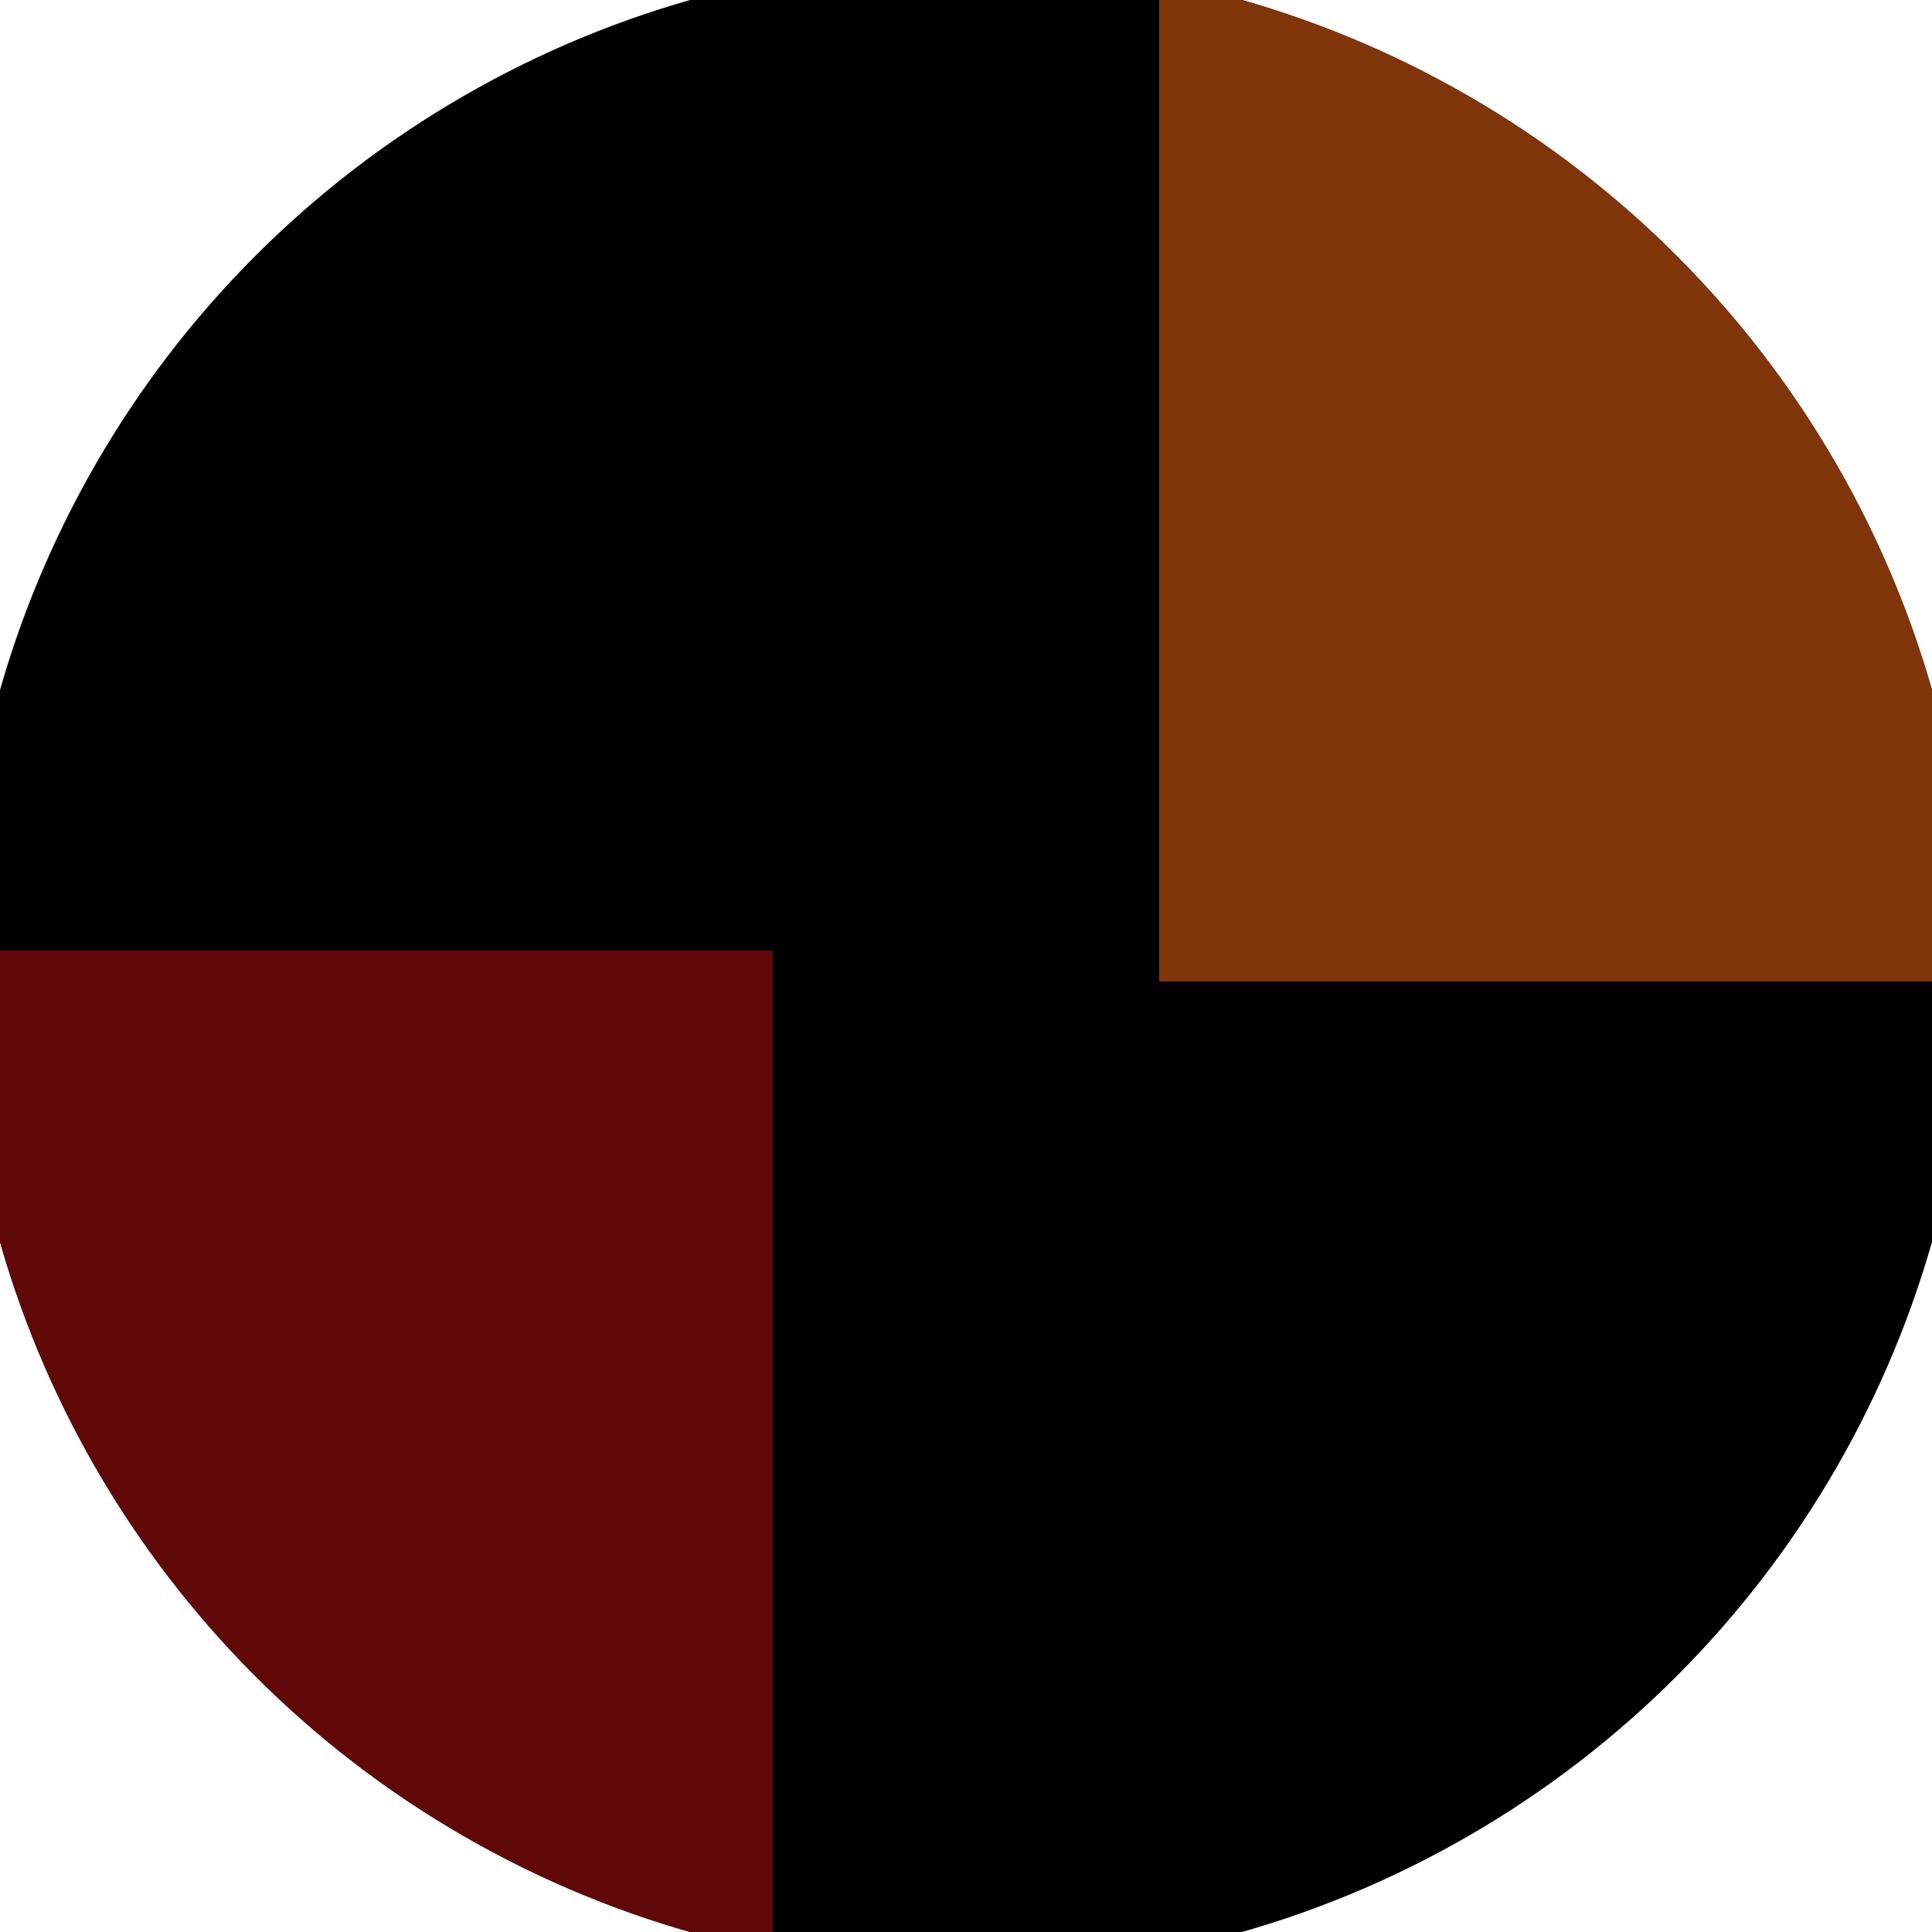
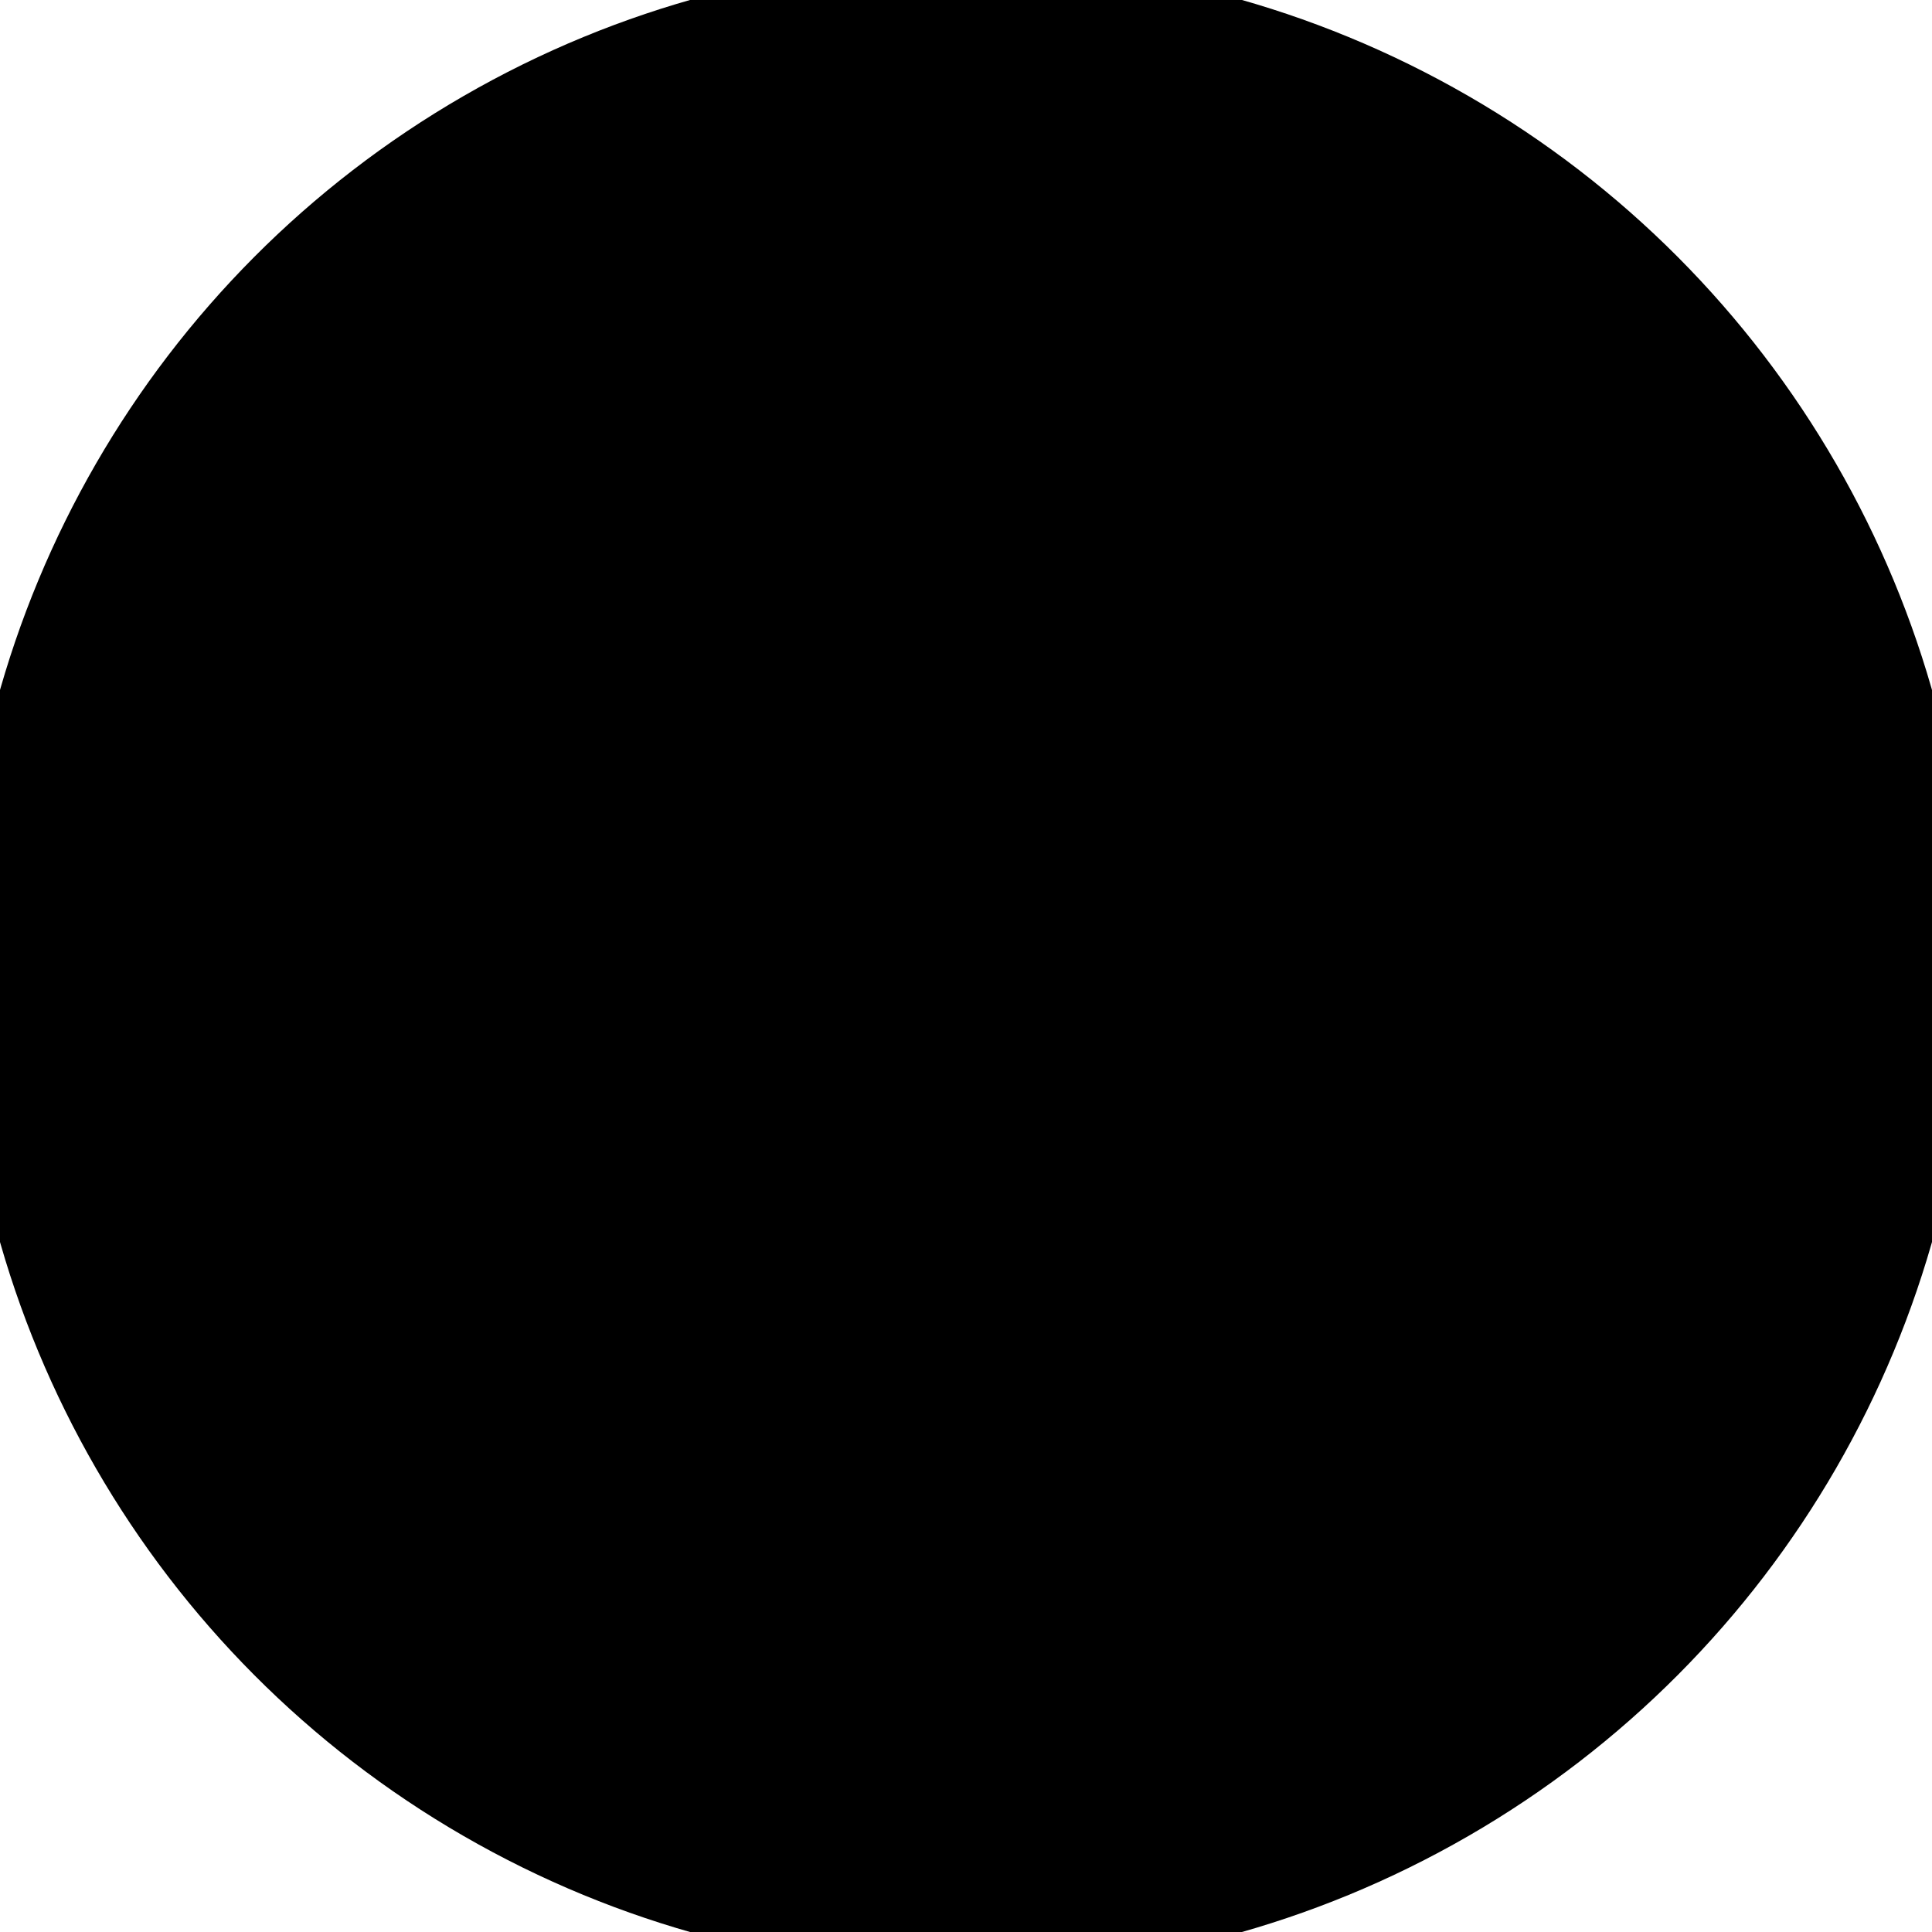
<svg xmlns="http://www.w3.org/2000/svg" width="128" height="128" viewBox="0 0 100 100" shape-rendering="geometricPrecision">
  <defs>
    <clipPath id="clip">
      <circle cx="50" cy="50" r="52" />
    </clipPath>
  </defs>
  <g transform="rotate(0 50 50)">
    <rect x="0" y="0" width="100" height="100" fill="#000000" clip-path="url(#clip)" />
-     <path d="M 0 49.2 H 40 V 100 H 0 Z" fill="#610909" clip-path="url(#clip)" />
-     <path d="M 60 0 V 50.8 H 100 V 0 Z" fill="#81350b" clip-path="url(#clip)" />
  </g>
</svg>